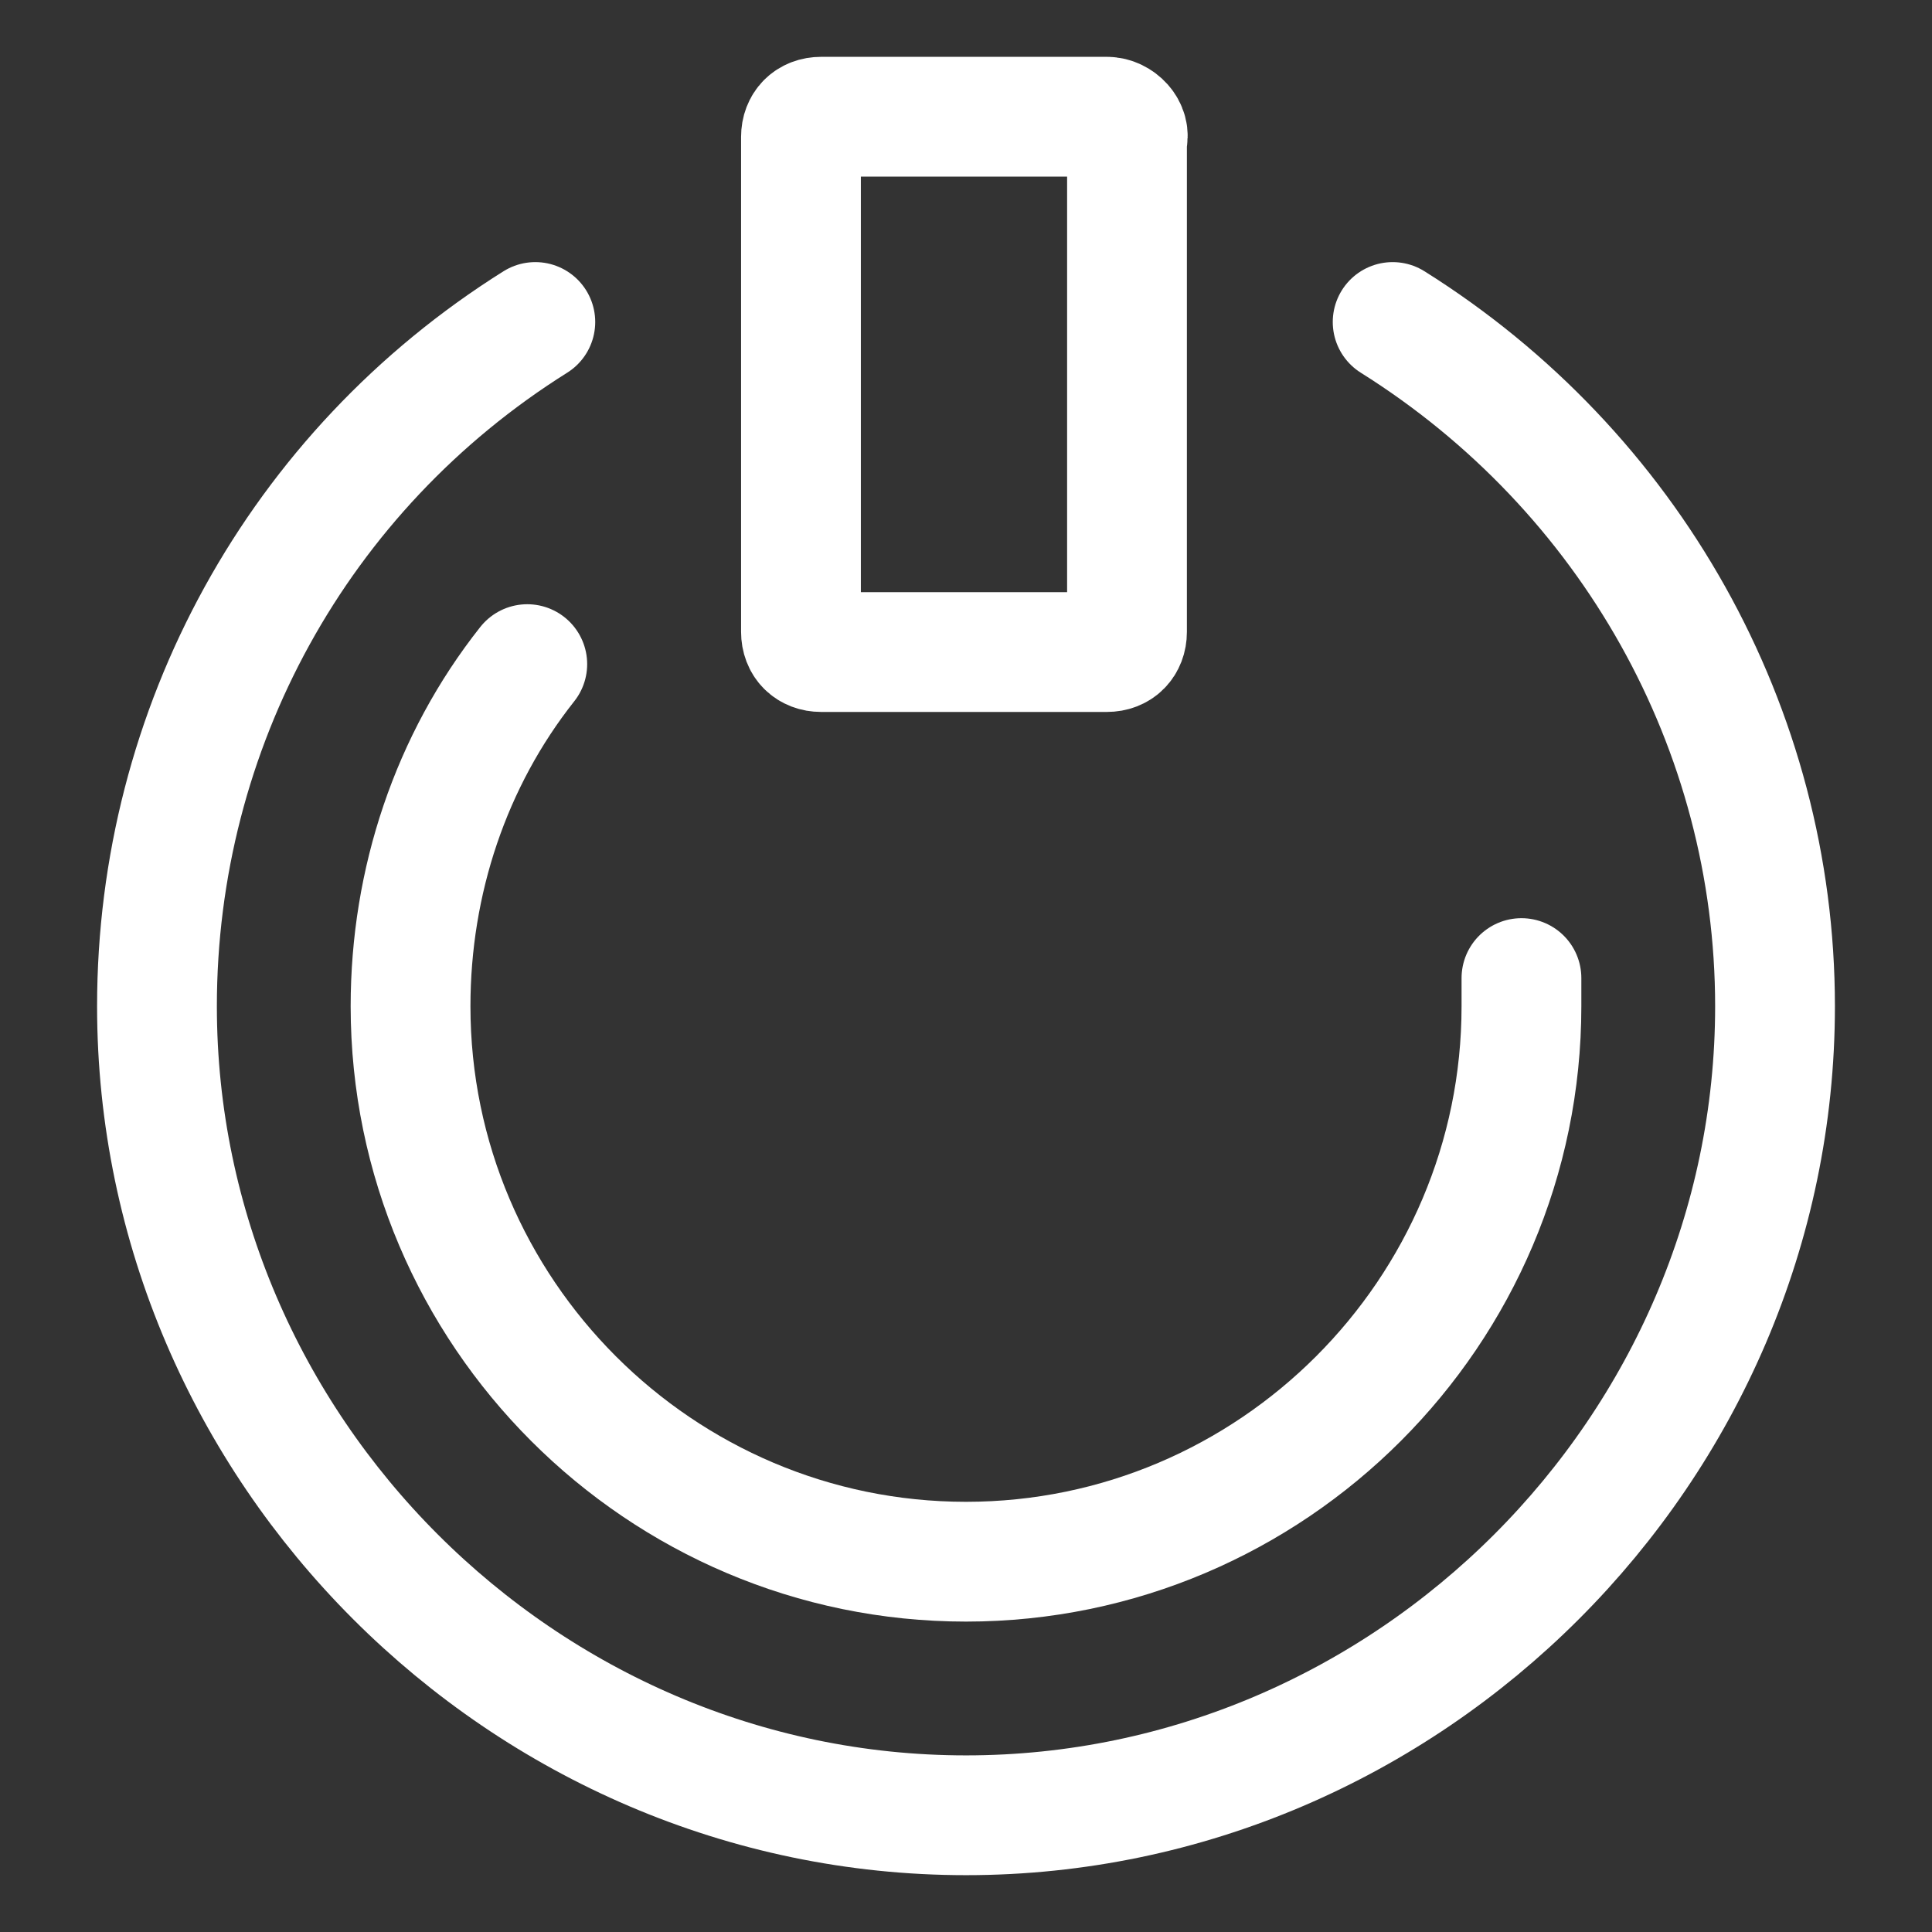
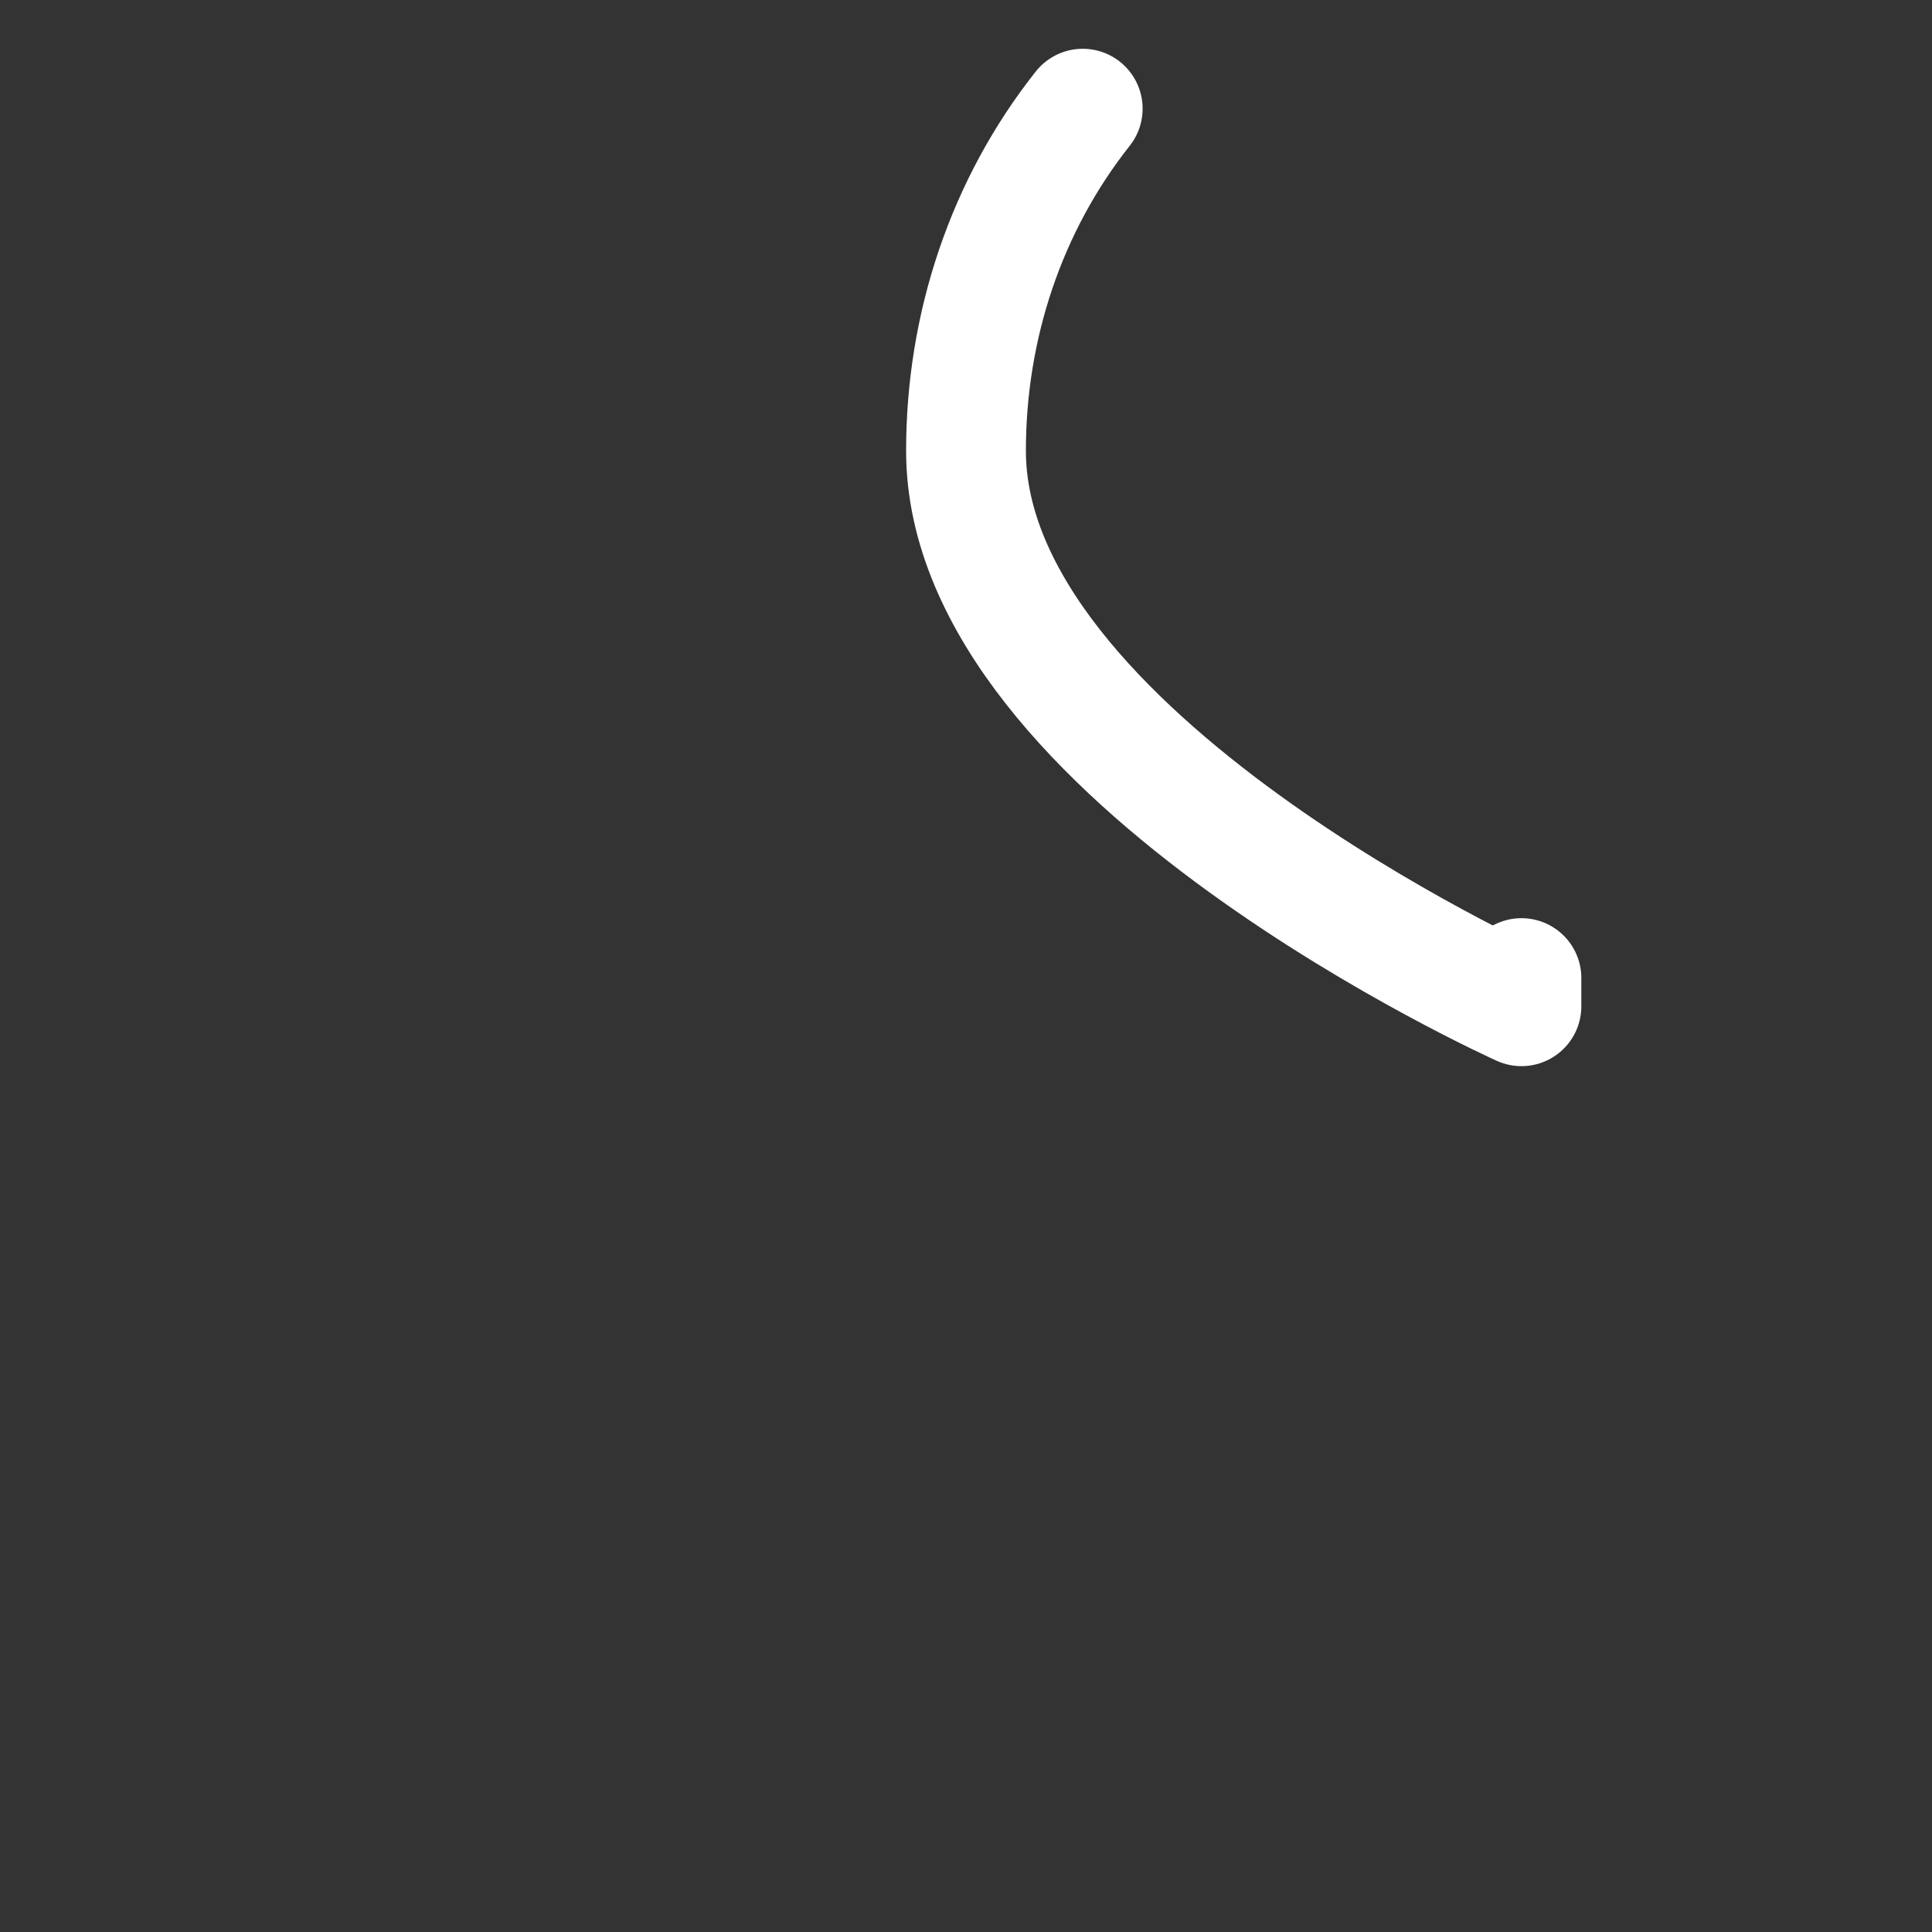
<svg xmlns="http://www.w3.org/2000/svg" width="800px" height="800px" viewBox="0 0 48.00 48.00" id="a" fill="#ffffff" stroke="#ffffff" stroke-width="2.976">
  <rect x="0" y="0" width="48.00" height="48.00" fill="#333333" stroke="none" />
  <g id="SVGRepo_bgCarrier" stroke-width="0" />
  <g id="SVGRepo_tracerCarrier" stroke-linecap="round" stroke-linejoin="round" />
  <g id="SVGRepo_iconCarrier">
    <defs>
      <style>.b{fill:none;stroke:#ffffff;stroke-linecap:round;stroke-linejoin:round;}</style>
    </defs>
-     <path class="b" d="M37.8,24.3v.7c0,7.6-6.2,13.8-13.8,13.8s-13.8-6.2-13.8-13.8c0-3.1,1-6.1,2.9-8.5" />
-     <path class="b" d="M27.5,2.9h-7.1c-.3,0-.5,.2-.5,.5V15.7c0,.3,.2,.5,.5,.5h7.1c.3,0,.5-.2,.5-.5V3.5c.1-.3-.2-.6-.5-.6Z" />
-     <path class="b" d="M34.6,8c5.9,3.7,9.5,10.1,9.5,17,0,11-9.1,20.1-20.1,20.1S3.9,36,3.9,25c0-6.9,3.5-13.3,9.4-17" />
+     <path class="b" d="M37.8,24.3v.7s-13.8-6.2-13.8-13.8c0-3.1,1-6.1,2.9-8.5" />
  </g>
</svg>